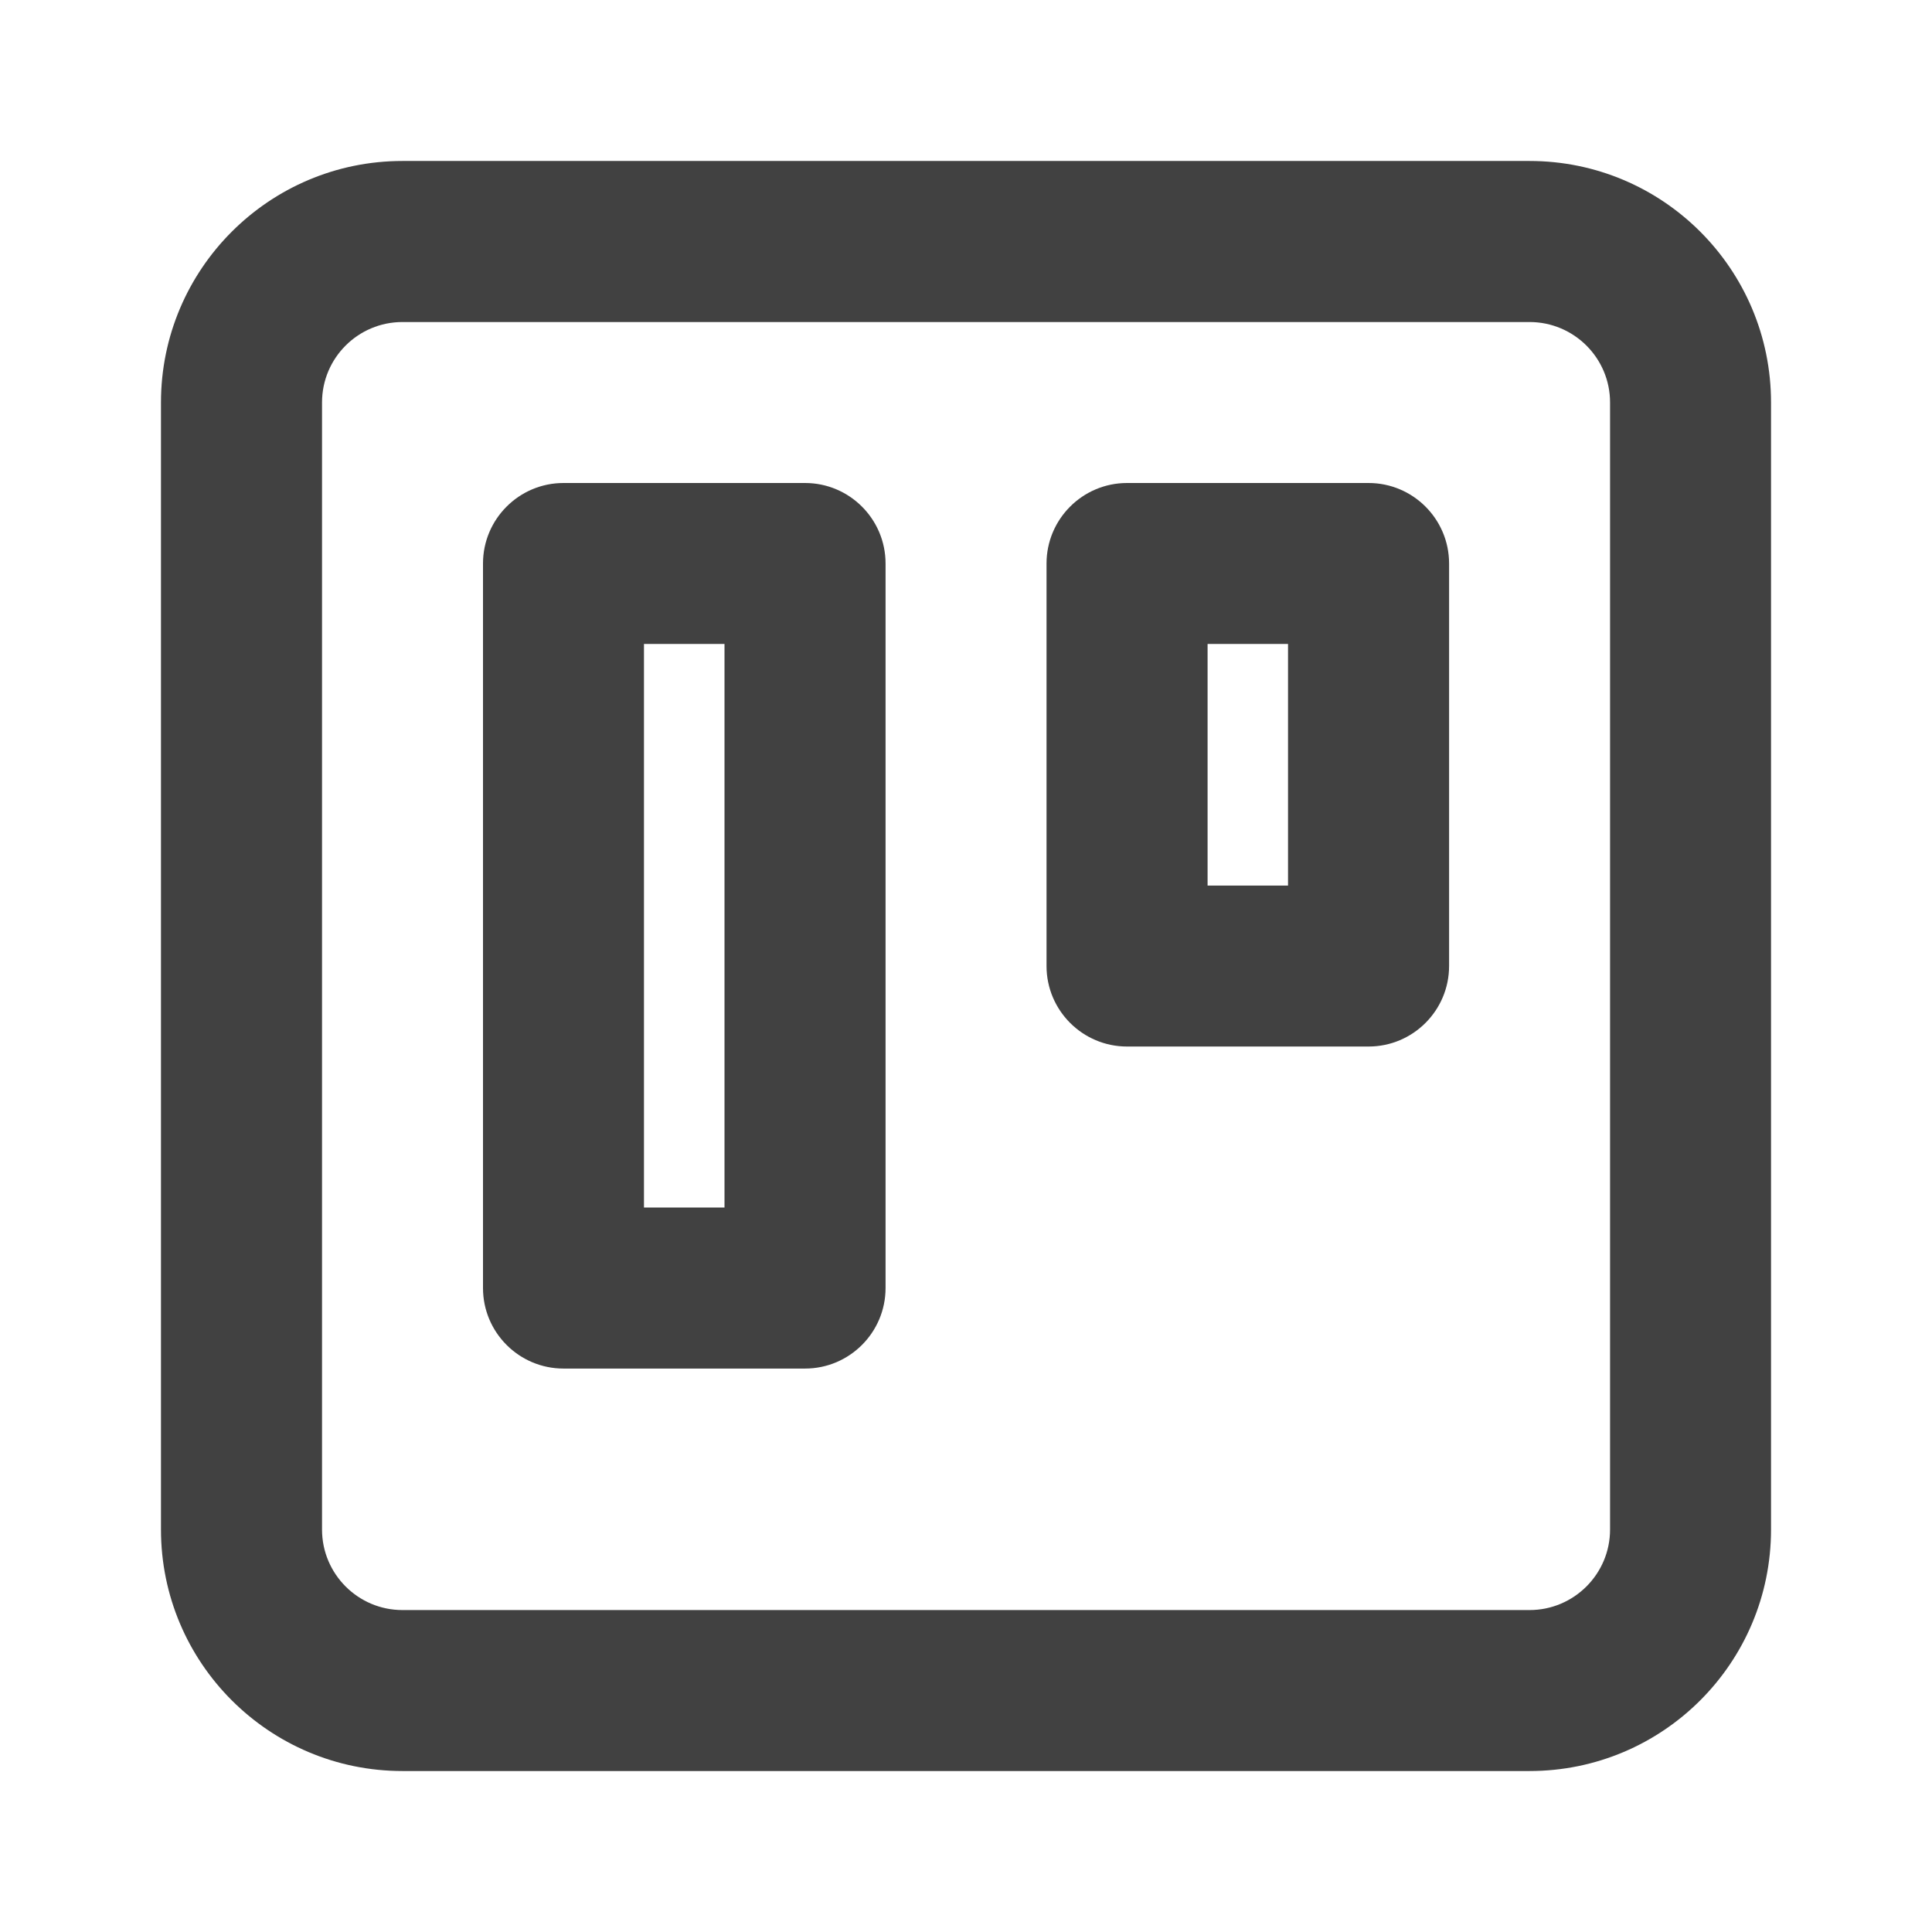
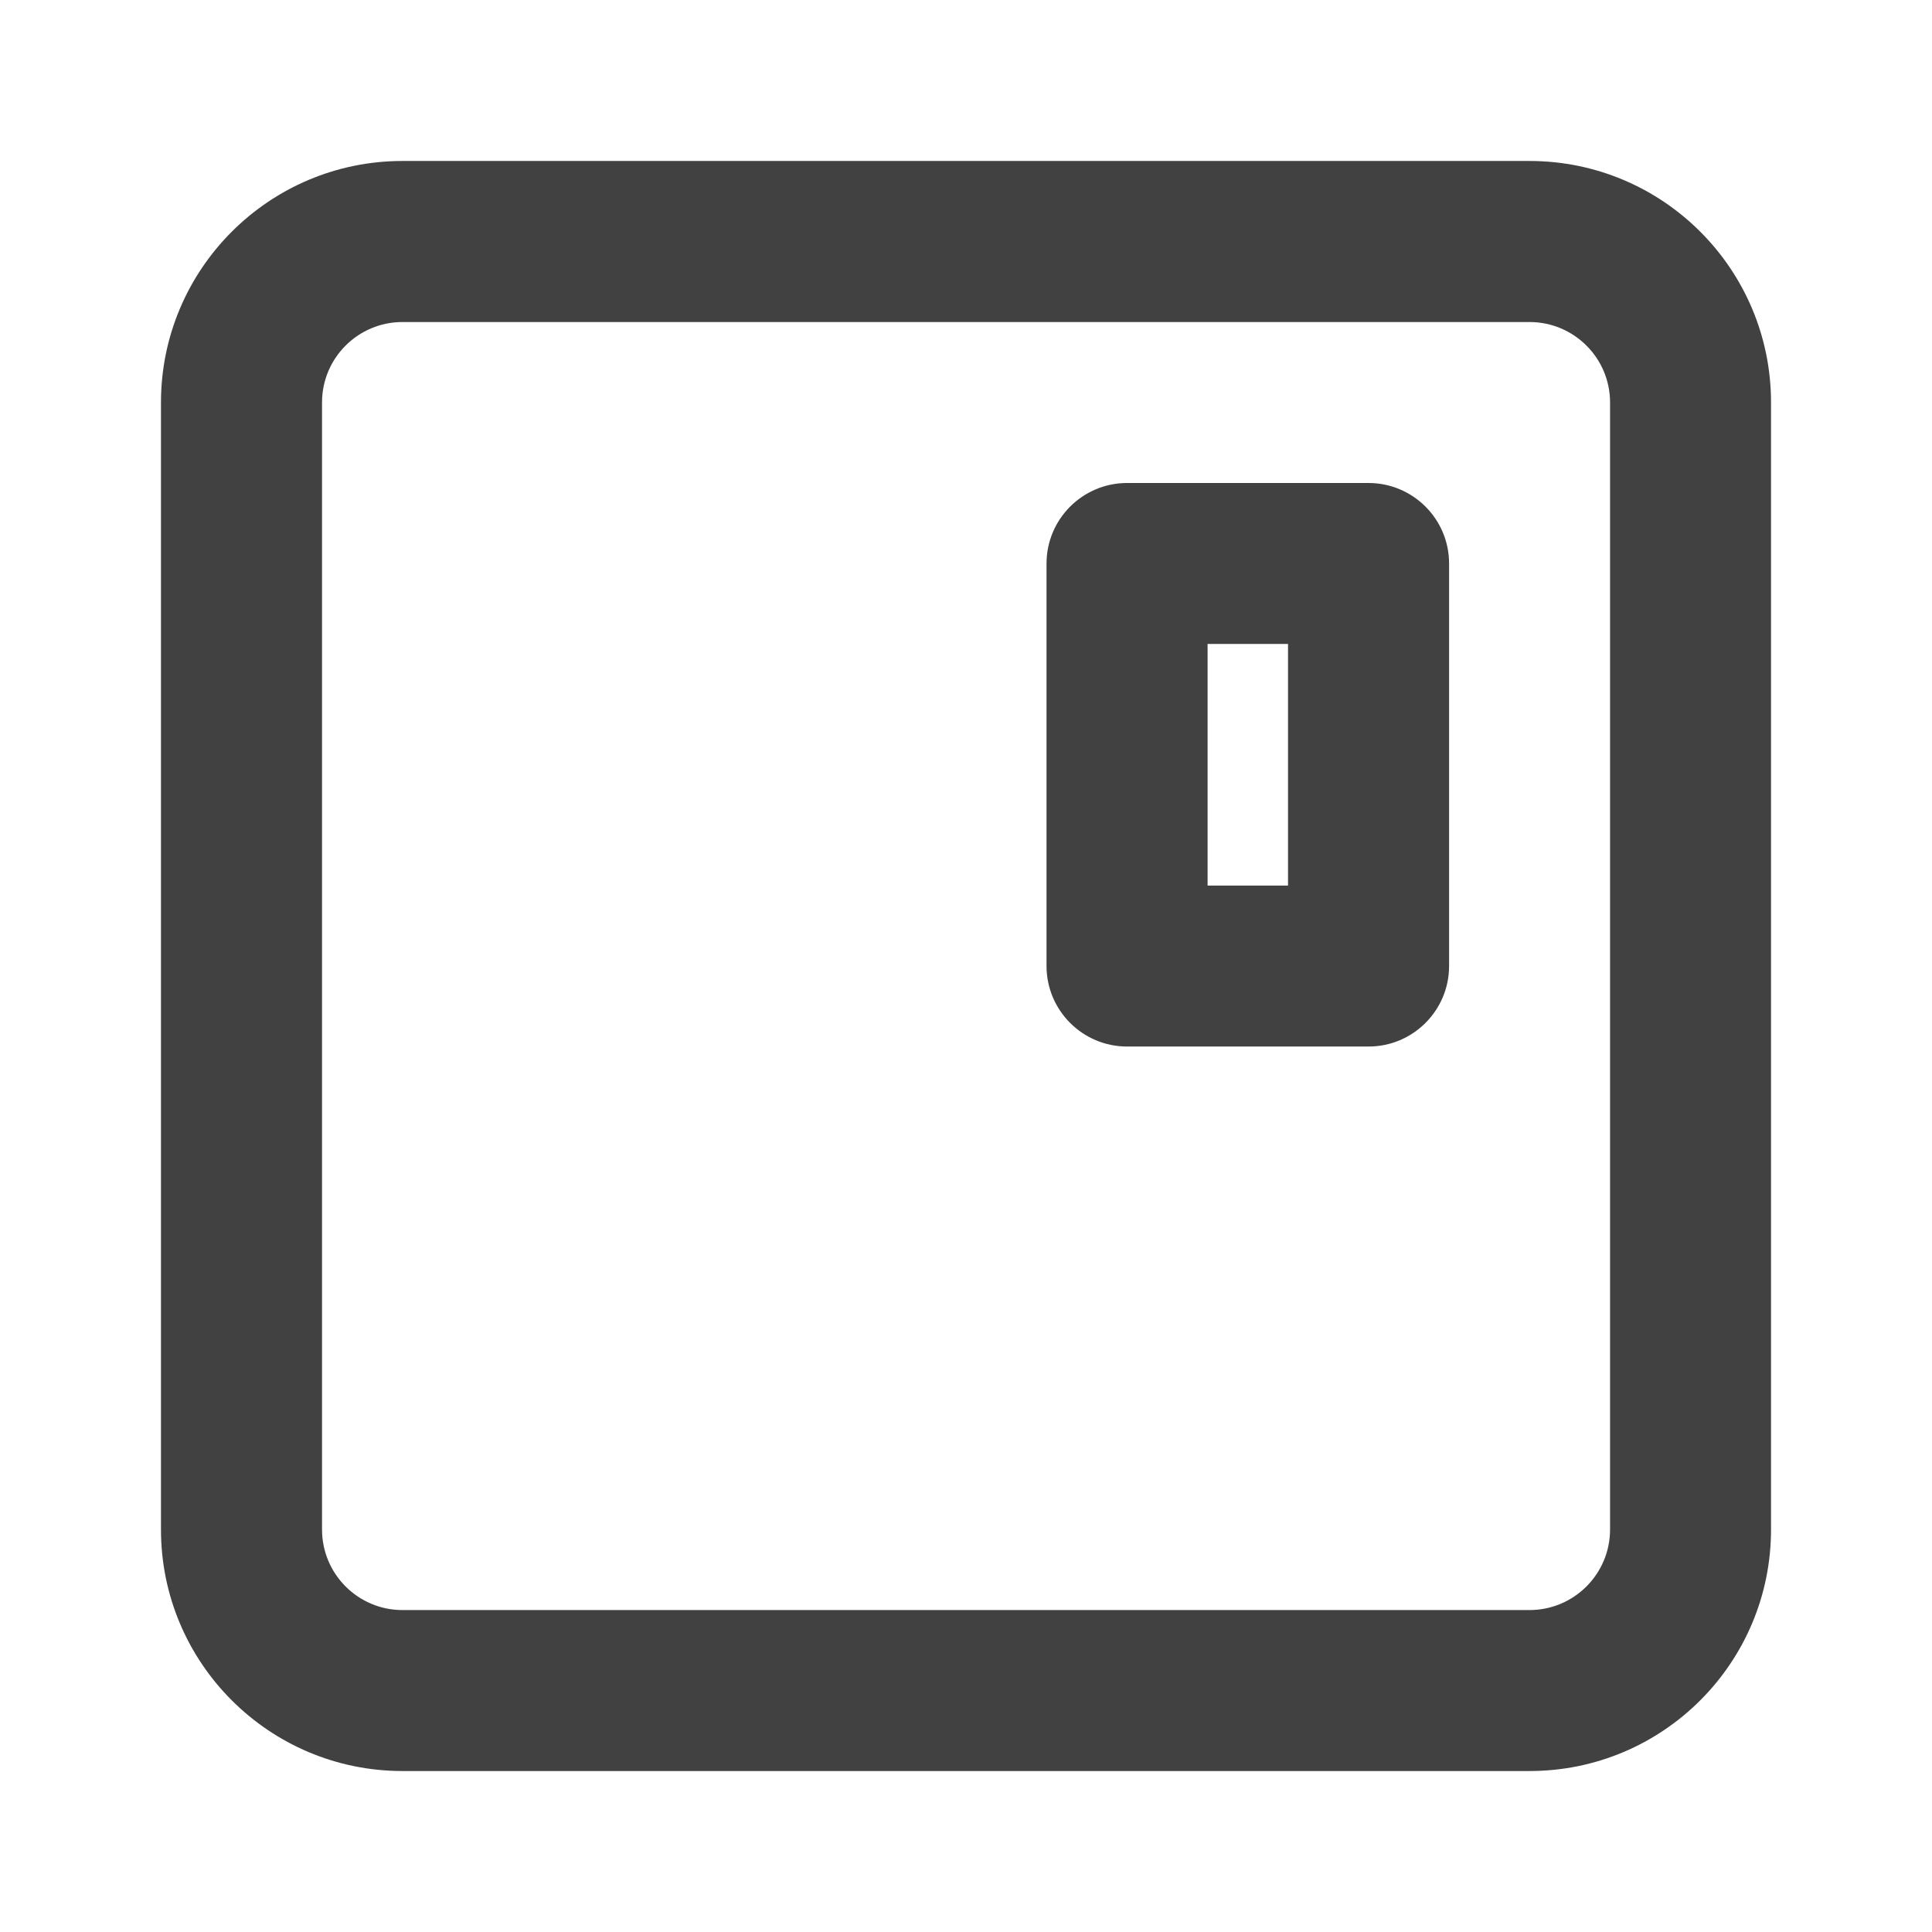
<svg xmlns="http://www.w3.org/2000/svg" width="22" height="22" viewBox="0 0 22 22" fill="none">
  <path fill-rule="evenodd" clip-rule="evenodd" d="M1.833 4.583C1.833 3.065 3.065 1.833 4.583 1.833H17.417C18.936 1.833 20.167 3.065 20.167 4.583V17.417C20.167 18.936 18.936 20.167 17.417 20.167H4.583C3.065 20.167 1.833 18.936 1.833 17.417V4.583ZM4.583 3.667C4.077 3.667 3.667 4.077 3.667 4.583V17.417C3.667 17.923 4.077 18.334 4.583 18.334H17.417C17.923 18.334 18.334 17.923 18.334 17.417V4.583C18.334 4.077 17.923 3.667 17.417 3.667H4.583Z" fill="#414141" />
-   <path fill-rule="evenodd" clip-rule="evenodd" d="M5.5 6.417C5.5 5.911 5.911 5.5 6.417 5.5H9.167C9.673 5.5 10.084 5.911 10.084 6.417V14.667C10.084 15.173 9.673 15.584 9.167 15.584H6.417C5.911 15.584 5.5 15.173 5.5 14.667V6.417ZM7.333 7.333V13.75H8.25V7.333H7.333Z" fill="#414141" />
  <path fill-rule="evenodd" clip-rule="evenodd" d="M11.917 6.417C11.917 5.911 12.328 5.5 12.834 5.5H15.584C16.09 5.5 16.501 5.911 16.501 6.417V11C16.501 11.506 16.09 11.917 15.584 11.917H12.834C12.328 11.917 11.917 11.506 11.917 11V6.417ZM13.751 7.333V10.084H14.667V7.333H13.751Z" fill="#414141" />
</svg>